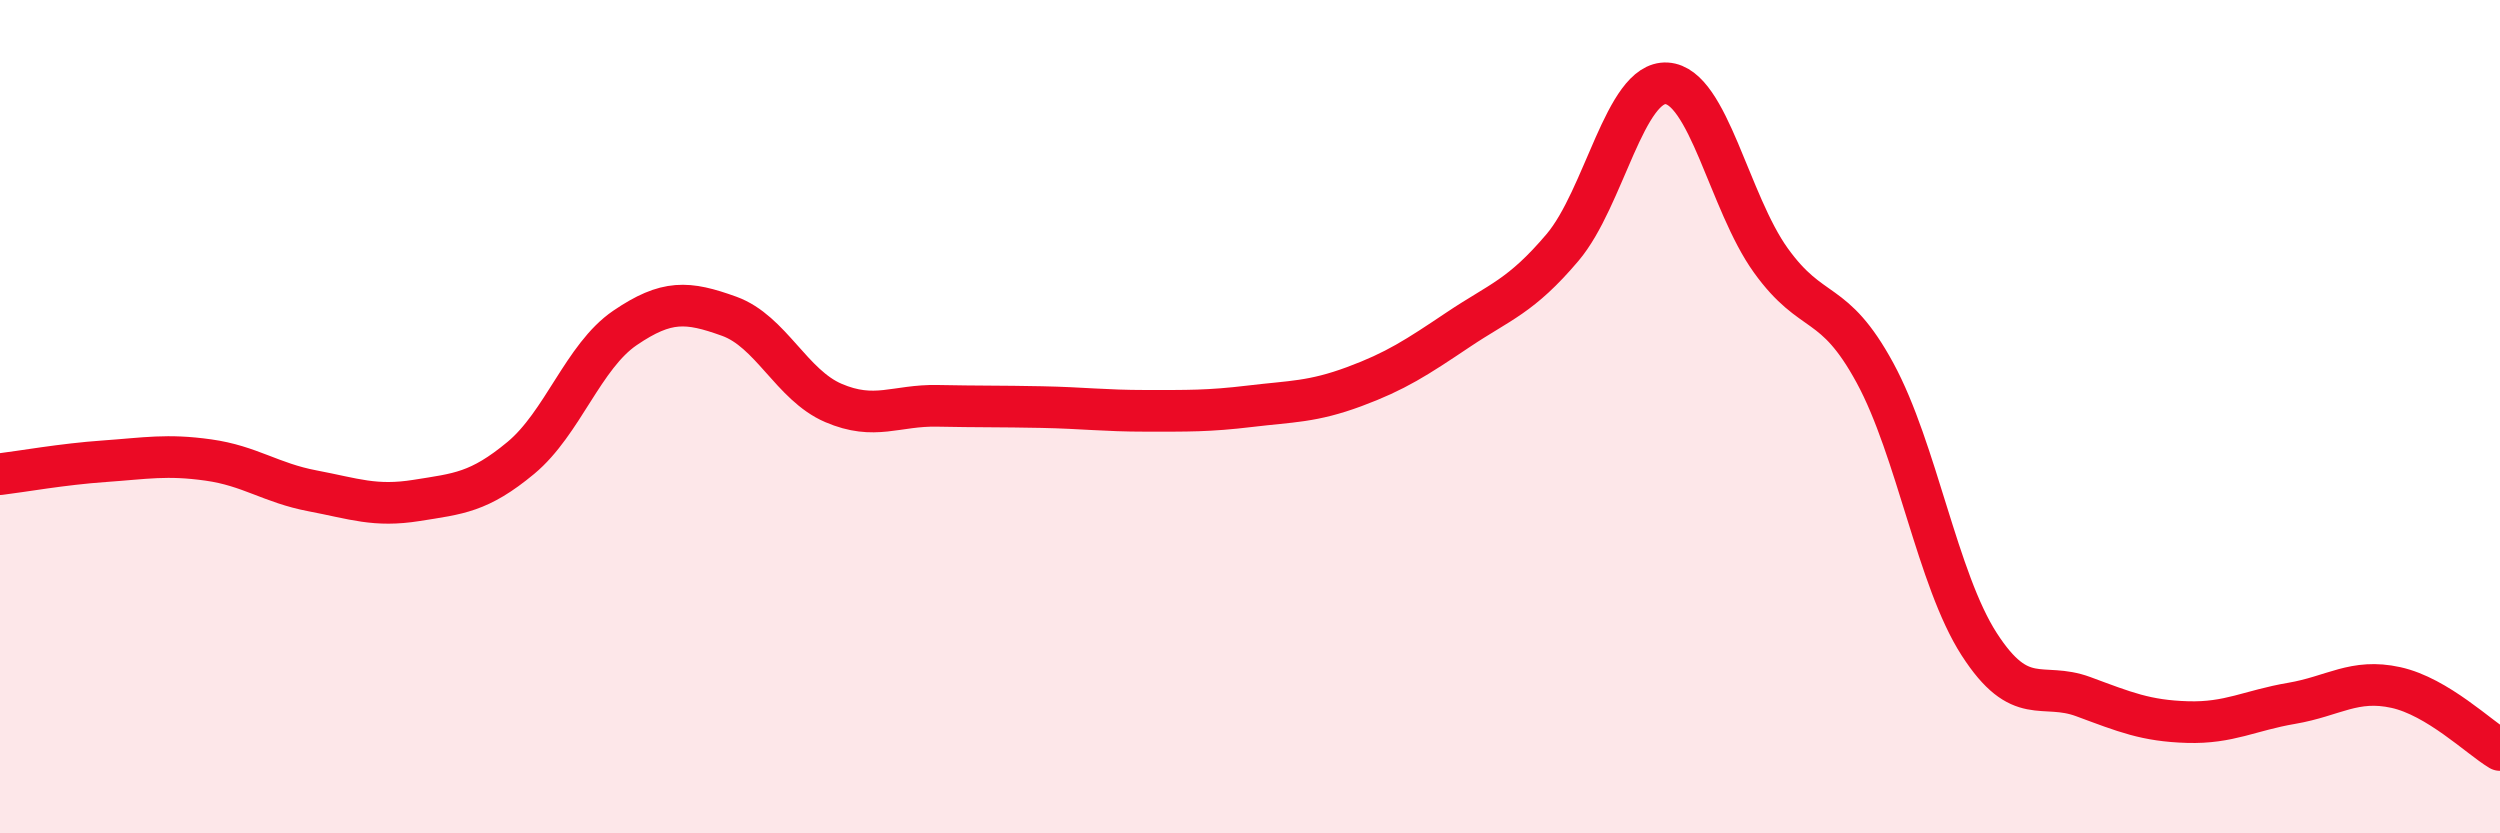
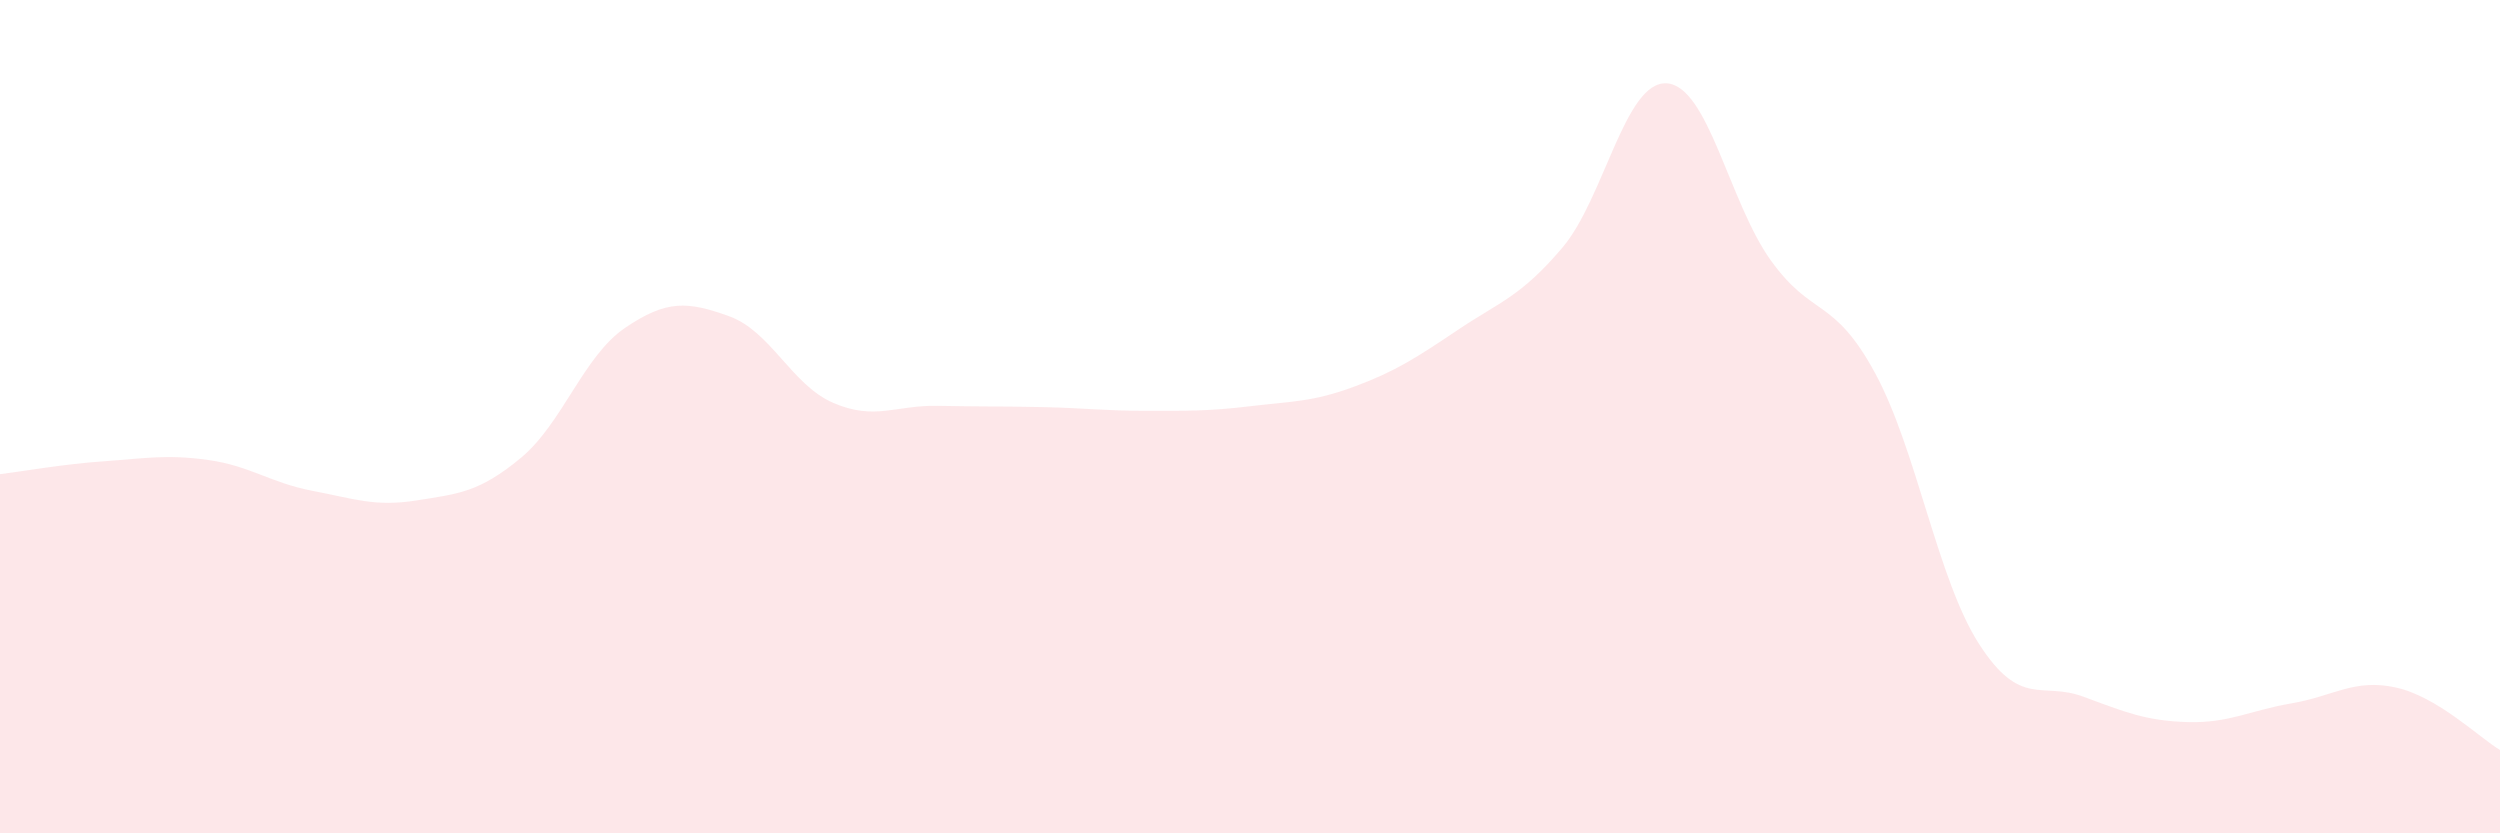
<svg xmlns="http://www.w3.org/2000/svg" width="60" height="20" viewBox="0 0 60 20">
  <path d="M 0,11.38 C 0.5,11.32 1.5,11.14 2.5,11.07 C 3.5,11 4,10.9 5,11.04 C 6,11.18 6.5,11.59 7.5,11.78 C 8.5,11.97 9,12.17 10,12.01 C 11,11.85 11.5,11.82 12.5,10.99 C 13.5,10.16 14,8.55 15,7.87 C 16,7.19 16.5,7.23 17.5,7.59 C 18.5,7.95 19,9.24 20,9.67 C 21,10.1 21.5,9.72 22.5,9.74 C 23.5,9.76 24,9.75 25,9.77 C 26,9.79 26.5,9.86 27.5,9.86 C 28.5,9.86 29,9.87 30,9.75 C 31,9.63 31.5,9.65 32.5,9.28 C 33.5,8.91 34,8.58 35,7.91 C 36,7.24 36.5,7.12 37.5,5.94 C 38.5,4.76 39,1.94 40,2 C 41,2.06 41.5,4.86 42.5,6.25 C 43.5,7.64 44,7.11 45,8.95 C 46,10.79 46.5,13.91 47.5,15.46 C 48.5,17.01 49,16.35 50,16.72 C 51,17.09 51.5,17.3 52.5,17.33 C 53.5,17.36 54,17.05 55,16.88 C 56,16.71 56.5,16.28 57.5,16.5 C 58.5,16.72 59.5,17.7 60,18L60 20L0 20Z" fill="#EB0A25" opacity="0.1" stroke-linecap="round" stroke-linejoin="round" />
-   <path d="M 0,11.38 C 0.5,11.32 1.5,11.14 2.5,11.07 C 3.5,11 4,10.9 5,11.04 C 6,11.18 6.5,11.59 7.5,11.78 C 8.5,11.97 9,12.17 10,12.01 C 11,11.85 11.5,11.82 12.5,10.99 C 13.5,10.16 14,8.55 15,7.87 C 16,7.19 16.5,7.23 17.5,7.59 C 18.5,7.95 19,9.24 20,9.67 C 21,10.1 21.5,9.72 22.5,9.74 C 23.5,9.76 24,9.75 25,9.77 C 26,9.79 26.5,9.86 27.5,9.86 C 28.5,9.86 29,9.87 30,9.75 C 31,9.63 31.5,9.65 32.5,9.28 C 33.5,8.91 34,8.58 35,7.91 C 36,7.24 36.5,7.12 37.5,5.94 C 38.5,4.76 39,1.94 40,2 C 41,2.06 41.5,4.86 42.5,6.25 C 43.5,7.64 44,7.11 45,8.95 C 46,10.79 46.5,13.91 47.5,15.46 C 48.5,17.01 49,16.35 50,16.72 C 51,17.09 51.5,17.3 52.5,17.33 C 53.5,17.36 54,17.05 55,16.88 C 56,16.71 56.5,16.28 57.5,16.5 C 58.5,16.72 59.5,17.7 60,18" stroke="#EB0A25" stroke-width="1" fill="none" stroke-linecap="round" stroke-linejoin="round" />
</svg>